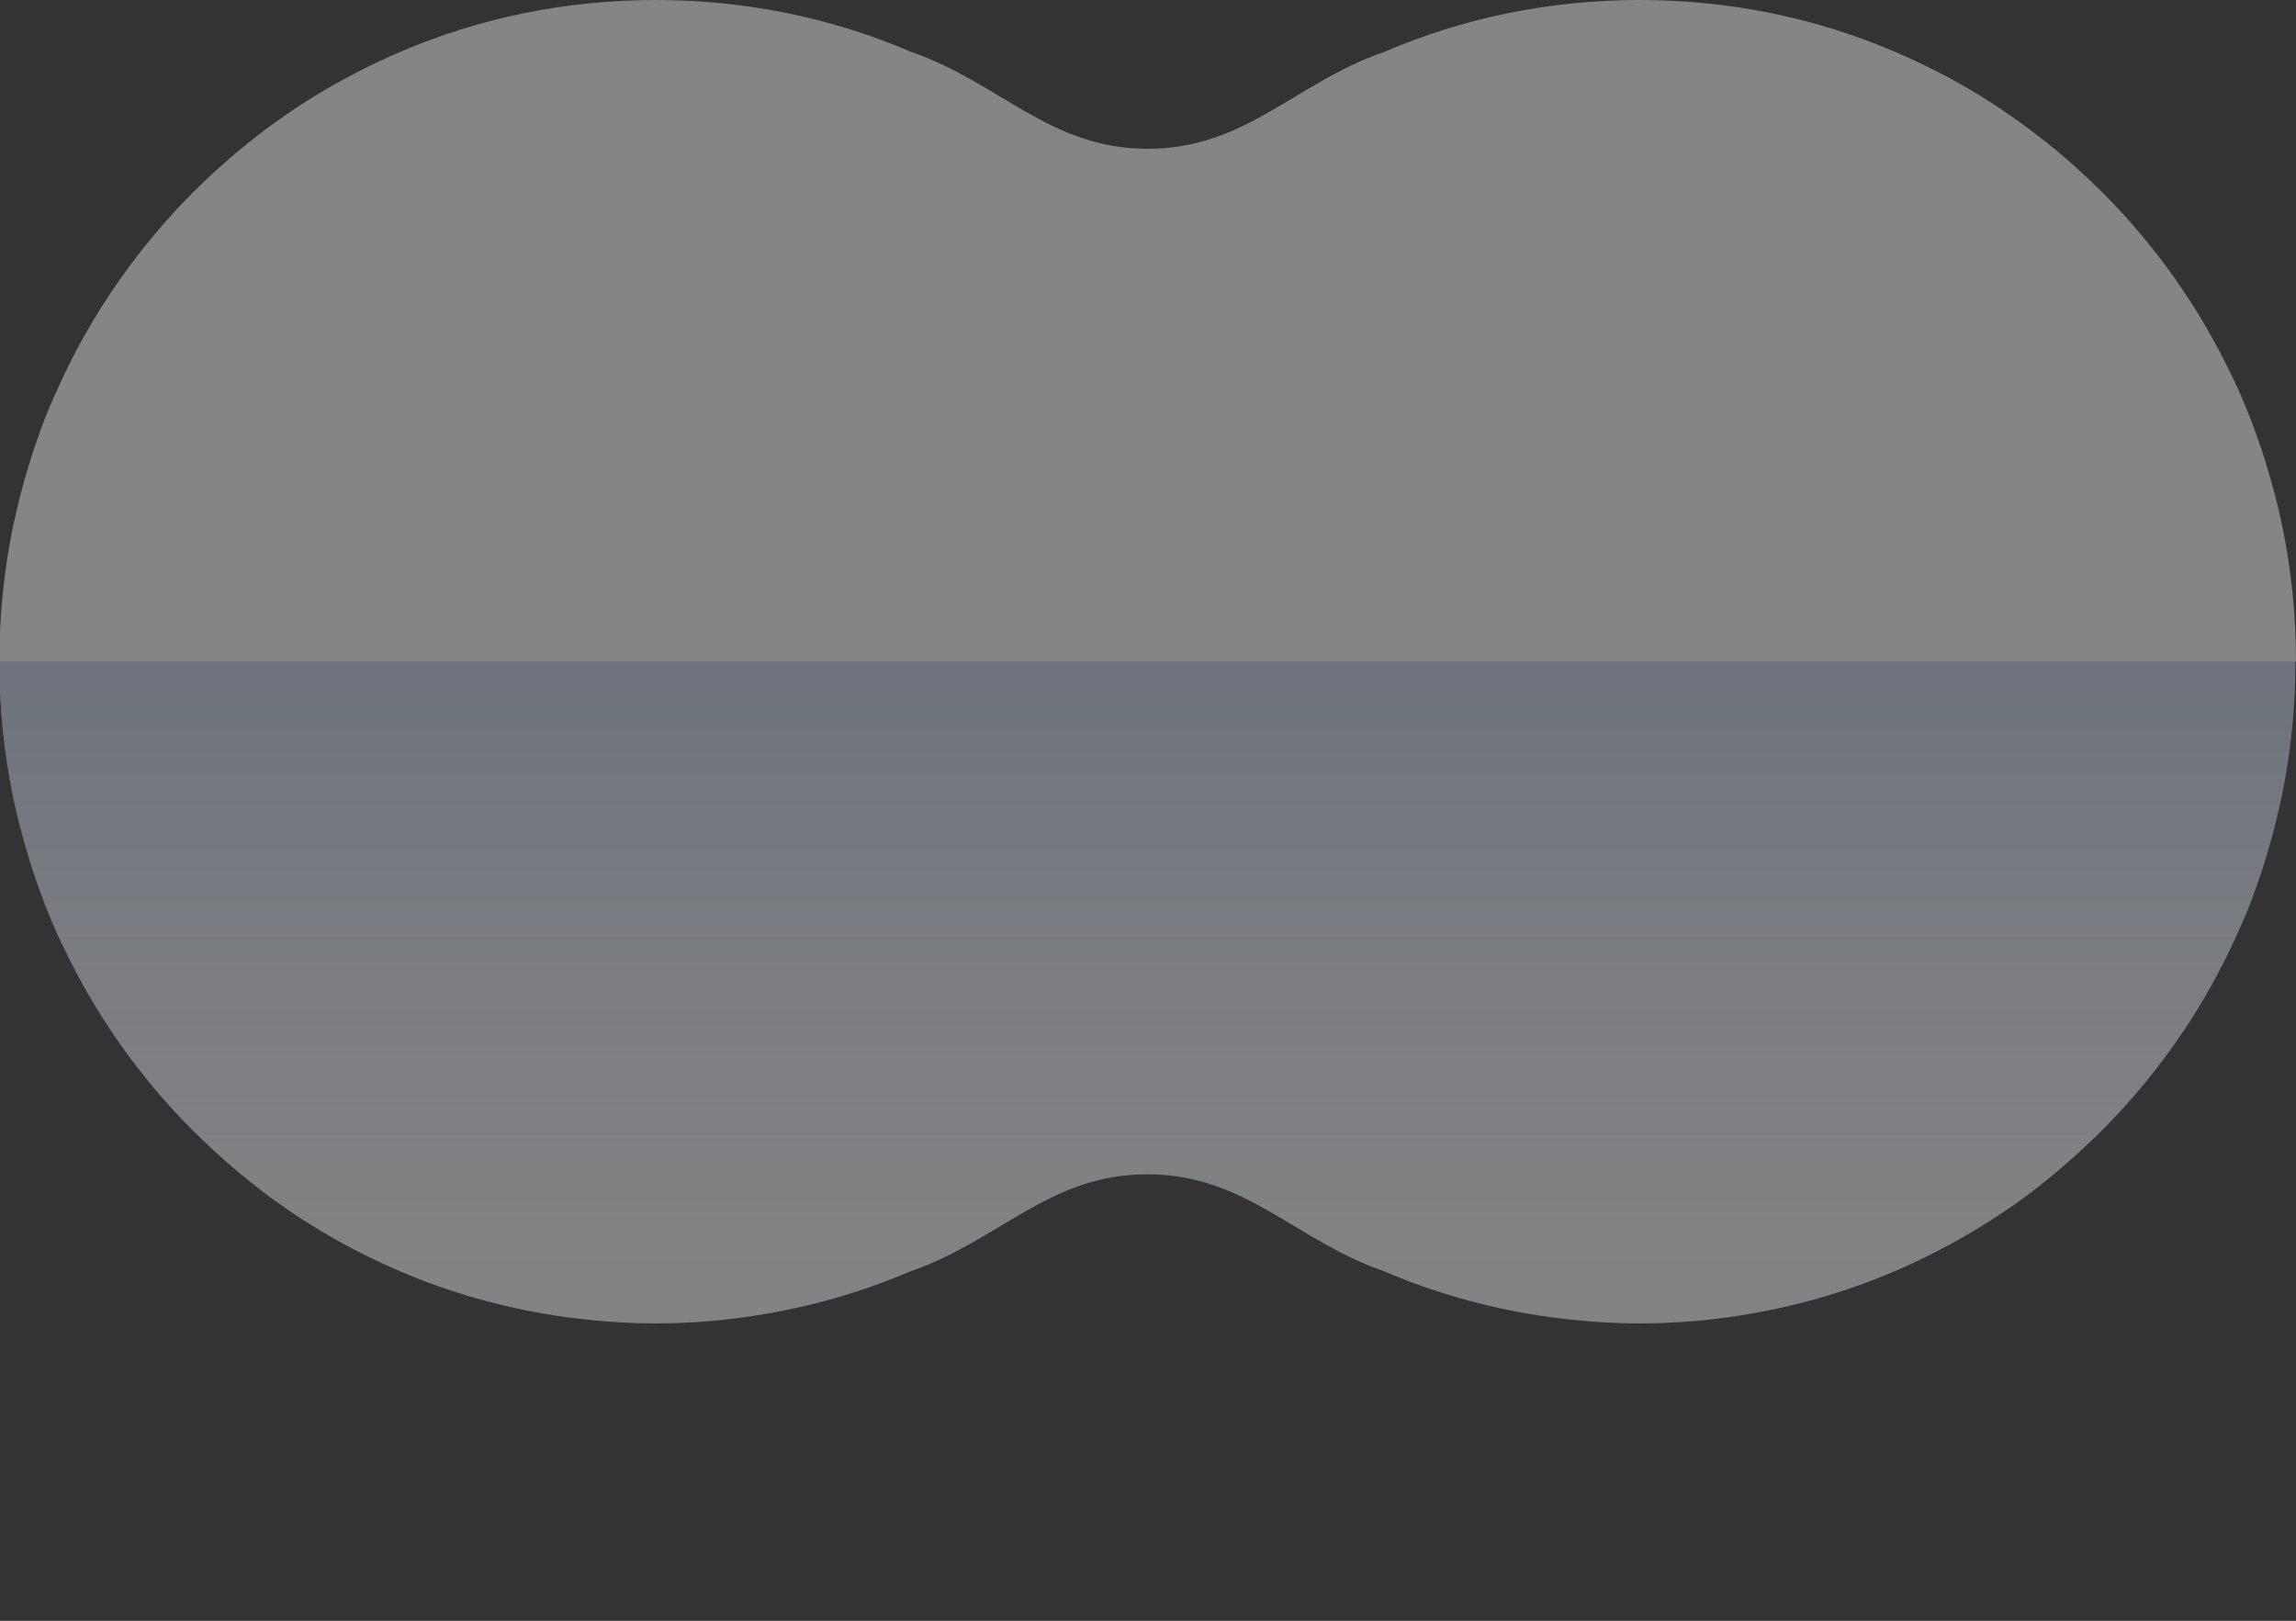
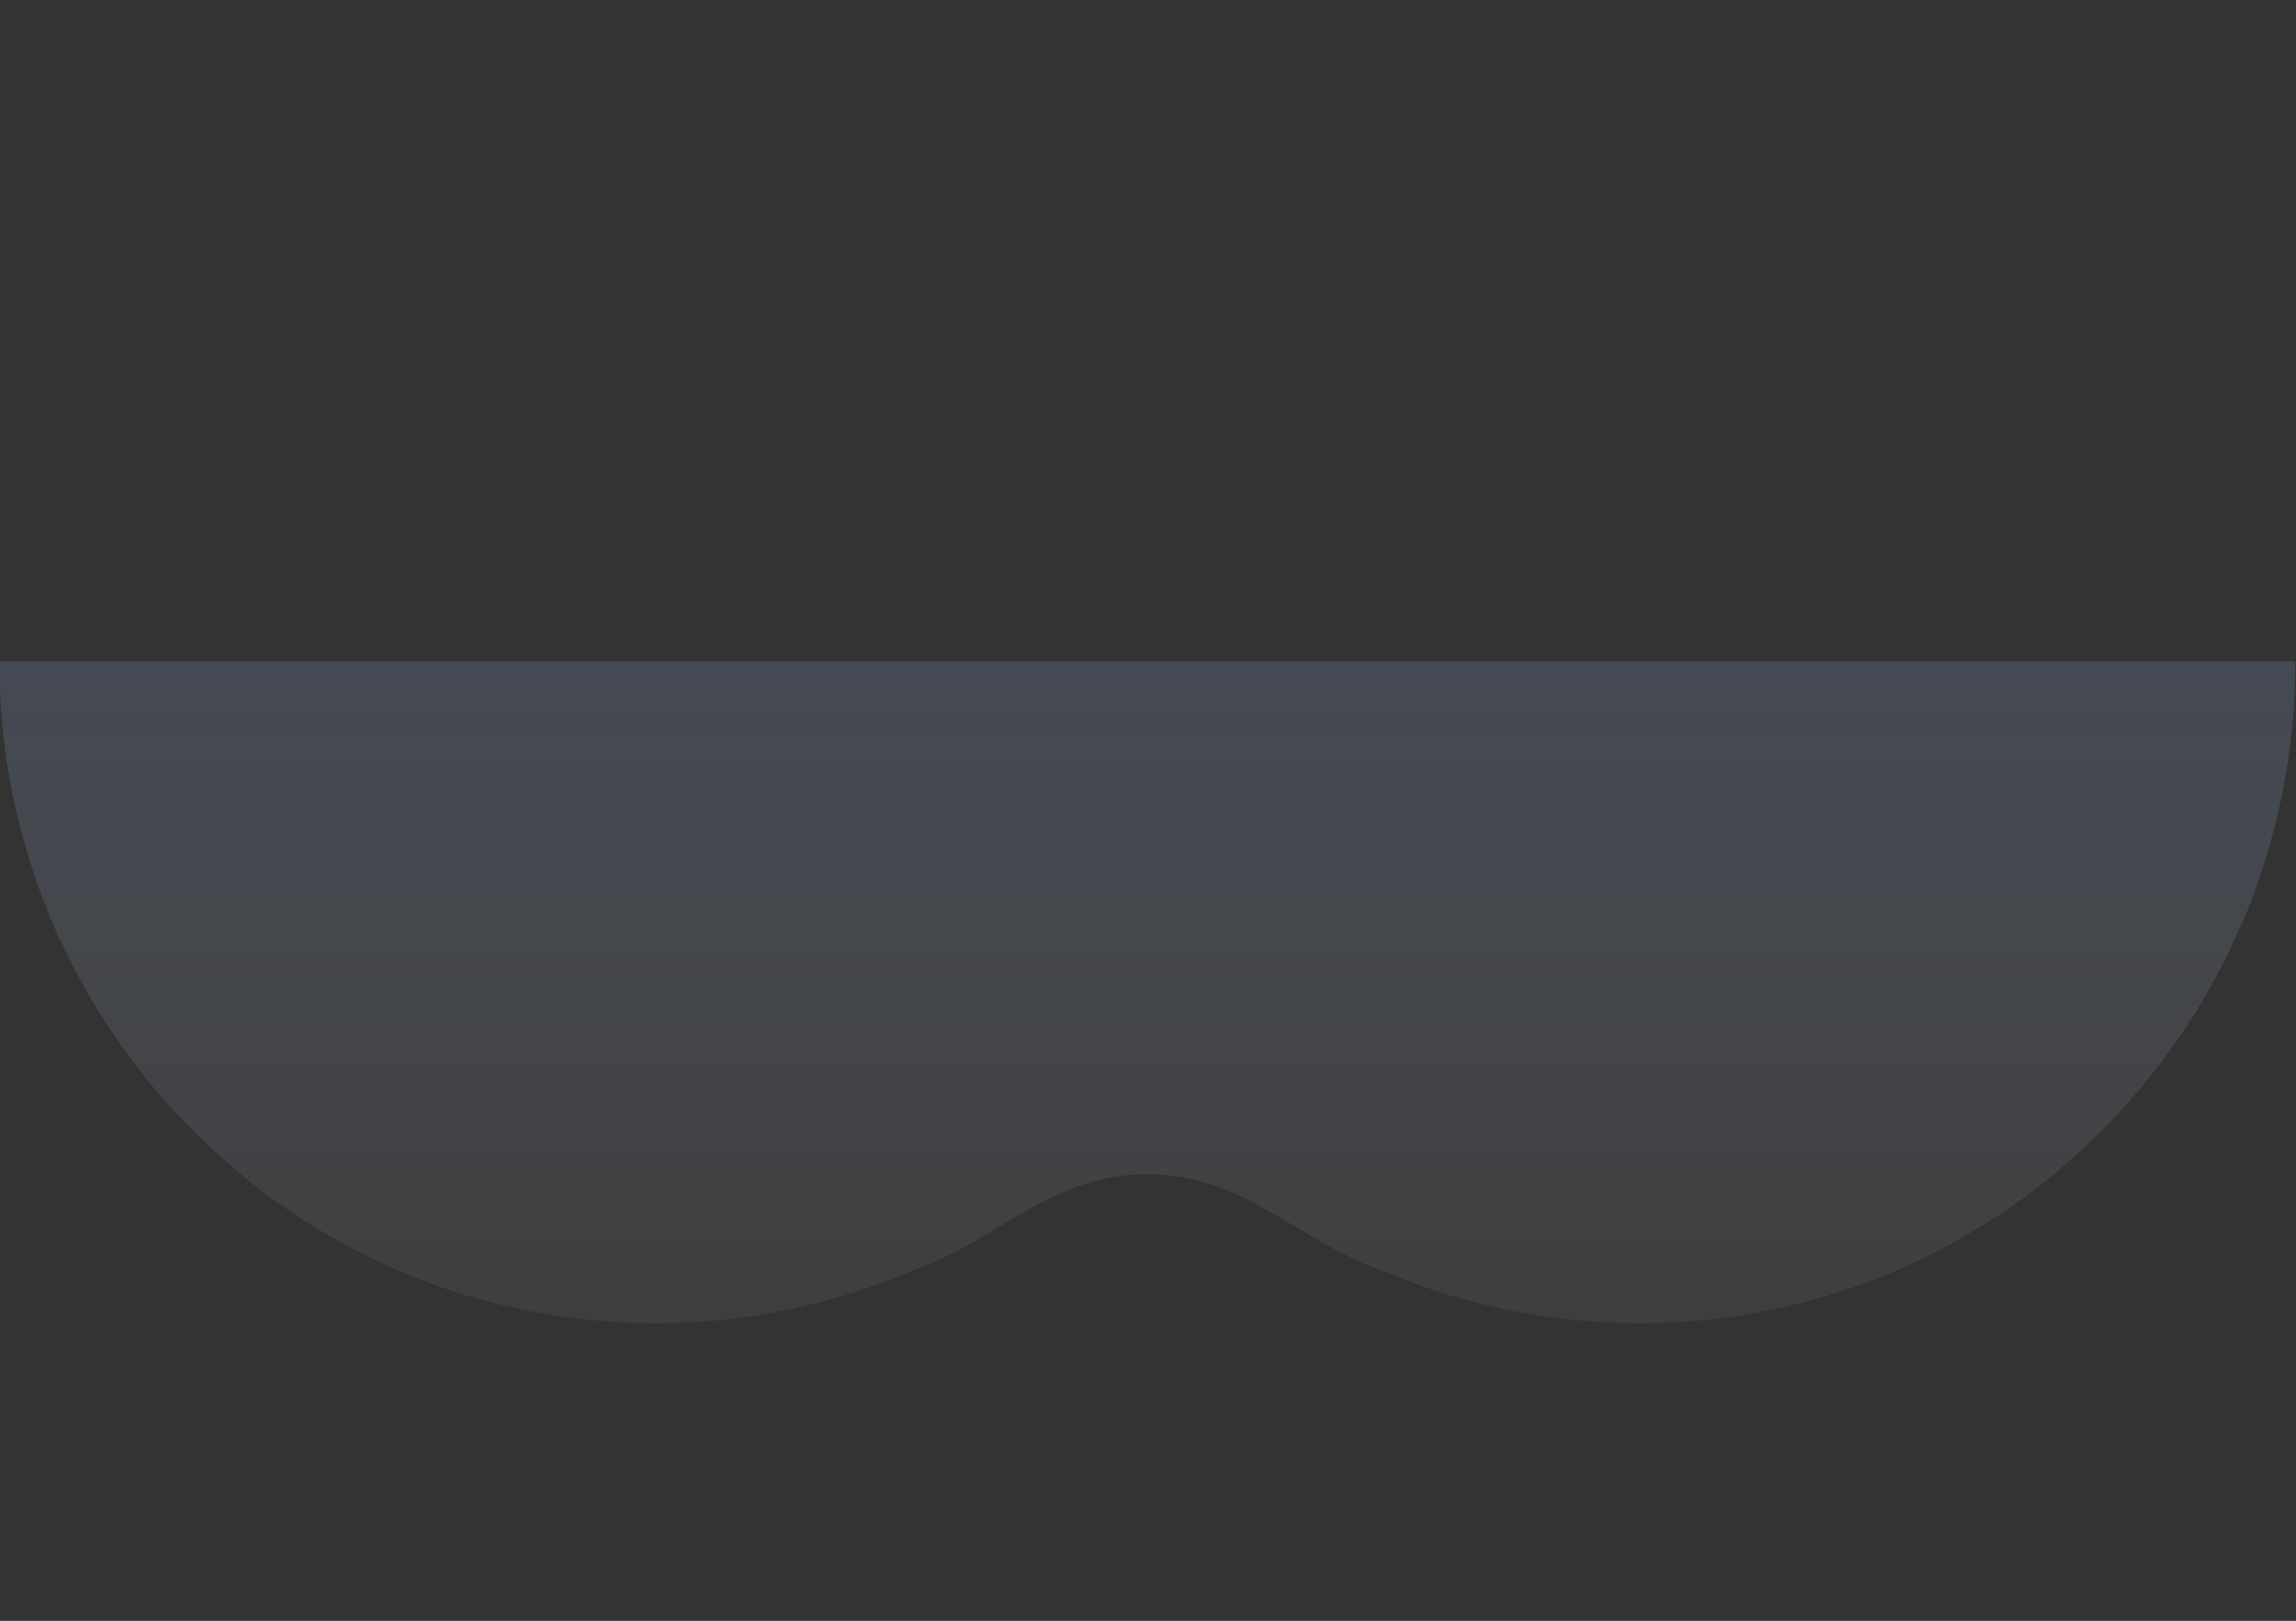
<svg xmlns="http://www.w3.org/2000/svg" id="_レイヤー_2" viewBox="0 0 70.84 50.01">
  <rect x="0" y="0" width="70.84" height="50.01" fill="#333333" stroke="none" />
  <defs>
    <style>.cls-1{fill:#fff;}.cls-2{opacity:.4;}.cls-3{fill:url(#_名称未設定グラデーション_54);opacity:.5;}.cls-4{clip-path:url(#clippath);}.cls-5{fill:none;}</style>
    <clipPath id="clippath">
      <path class="cls-5" d="m70.84,20.41c0-1.41-.14-2.78-.41-4.11-.07-.33-.14-.66-.23-.99-.17-.65-.36-1.29-.59-1.92-.11-.31-.23-.62-.36-.93-.13-.31-.26-.61-.41-.9-.99-2.08-2.33-3.97-3.93-5.58-.46-.46-.94-.9-1.44-1.32-.75-.62-1.54-1.19-2.38-1.71-.83-.51-1.71-.96-2.62-1.35-1.21-.52-2.48-.92-3.8-1.19-1.32-.27-2.68-.41-4.08-.41s-2.76.14-4.08.41c-1.32.27-2.59.67-3.8,1.19-2.75.95-4.27,2.99-7.3,2.99s-4.55-2.04-7.3-2.99c-1.21-.52-2.48-.92-3.8-1.19-1.32-.27-2.68-.41-4.08-.41s-2.76.14-4.08.41c-1.32.27-2.59.67-3.8,1.19-.91.39-1.78.84-2.62,1.35-.83.51-1.63,1.08-2.38,1.71-.5.42-.98.86-1.44,1.32-1.6,1.62-2.94,3.5-3.93,5.58-.14.3-.28.6-.41.9-.13.31-.25.61-.36.93-.23.63-.42,1.26-.59,1.92-.08.33-.16.66-.23.99-.27,1.33-.41,2.7-.41,4.11h0c0,1.41.14,2.78.41,4.11.07.33.14.66.23.99.17.65.36,1.29.59,1.92.11.31.23.62.36.93s.26.61.41.9c.99,2.08,2.33,3.97,3.93,5.58.46.46.94.9,1.44,1.32.25.21.5.41.76.61,1.3.98,2.72,1.81,4.23,2.45,1.51.65,3.12,1.11,4.8,1.37,1.01.15,2.03.24,3.08.24s2.08-.08,3.08-.24c1.68-.26,3.28-.72,4.8-1.37,2.75-.95,4.27-2.99,7.3-2.99s4.55,2.04,7.3,2.99c1.51.65,3.12,1.11,4.8,1.37,1.01.15,2.03.24,3.08.24s2.08-.08,3.08-.24c1.68-.26,3.28-.72,4.8-1.37,1.51-.65,2.93-1.47,4.23-2.45.26-.2.51-.4.76-.61.5-.42.98-.86,1.44-1.32,1.6-1.62,2.94-3.5,3.93-5.58.14-.3.28-.6.41-.9s.25-.61.36-.93c.23-.63.42-1.26.59-1.92.08-.33.16-.66.23-.99.27-1.33.41-2.7.41-4.11h0Z" />
    </clipPath>
    <linearGradient id="_名称未設定グラデーション_54" x1="35.42" y1="50.01" x2="35.42" y2="20.41" gradientUnits="userSpaceOnUse">
      <stop offset="0" stop-color="#fff" stop-opacity="0" />
      <stop offset="1" stop-color="#88a3d4" />
    </linearGradient>
  </defs>
  <g id="_レイヤー_3">
    <g class="cls-2">
-       <path class="cls-1" d="m70.84,20.41c0-1.41-.14-2.78-.41-4.11-.07-.33-.14-.66-.23-.99-.17-.65-.36-1.29-.59-1.92-.11-.31-.23-.62-.36-.93-.13-.31-.26-.61-.41-.9-.99-2.08-2.33-3.97-3.93-5.58-.46-.46-.94-.9-1.44-1.32-.75-.62-1.54-1.19-2.38-1.71-.83-.51-1.71-.96-2.62-1.35-1.21-.52-2.48-.92-3.8-1.19-1.32-.27-2.68-.41-4.08-.41s-2.76.14-4.08.41c-1.32.27-2.59.67-3.8,1.19-2.75.95-4.27,2.99-7.3,2.99s-4.55-2.04-7.3-2.99c-1.21-.52-2.48-.92-3.8-1.19-1.32-.27-2.68-.41-4.08-.41s-2.76.14-4.08.41c-1.32.27-2.59.67-3.8,1.19-.91.39-1.78.84-2.62,1.35-.83.51-1.63,1.08-2.38,1.71-.5.42-.98.86-1.44,1.32-1.6,1.62-2.94,3.5-3.93,5.58-.14.3-.28.6-.41.9-.13.31-.25.61-.36.93-.23.63-.42,1.26-.59,1.92-.08.33-.16.66-.23.99-.27,1.33-.41,2.7-.41,4.11h0c0,1.41.14,2.78.41,4.11.07.33.14.66.23.99.17.65.36,1.29.59,1.92.11.31.23.62.36.93s.26.61.41.9c.99,2.08,2.33,3.97,3.93,5.58.46.46.94.9,1.44,1.32.25.21.5.41.76.61,1.3.98,2.72,1.81,4.23,2.45,1.51.65,3.12,1.11,4.8,1.37,1.01.15,2.03.24,3.08.24s2.08-.08,3.08-.24c1.68-.26,3.28-.72,4.8-1.37,2.75-.95,4.27-2.99,7.3-2.99s4.55,2.04,7.3,2.99c1.51.65,3.12,1.11,4.8,1.37,1.01.15,2.03.24,3.08.24s2.08-.08,3.08-.24c1.68-.26,3.28-.72,4.8-1.37,1.51-.65,2.93-1.47,4.23-2.45.26-.2.51-.4.76-.61.5-.42.98-.86,1.44-1.32,1.6-1.62,2.94-3.5,3.93-5.58.14-.3.28-.6.41-.9s.25-.61.36-.93c.23-.63.42-1.26.59-1.92.08-.33.16-.66.23-.99.27-1.33.41-2.7.41-4.11h0Z" />
      <g class="cls-4">
        <rect class="cls-3" y="20.41" width="70.84" height="29.6" />
      </g>
    </g>
  </g>
</svg>